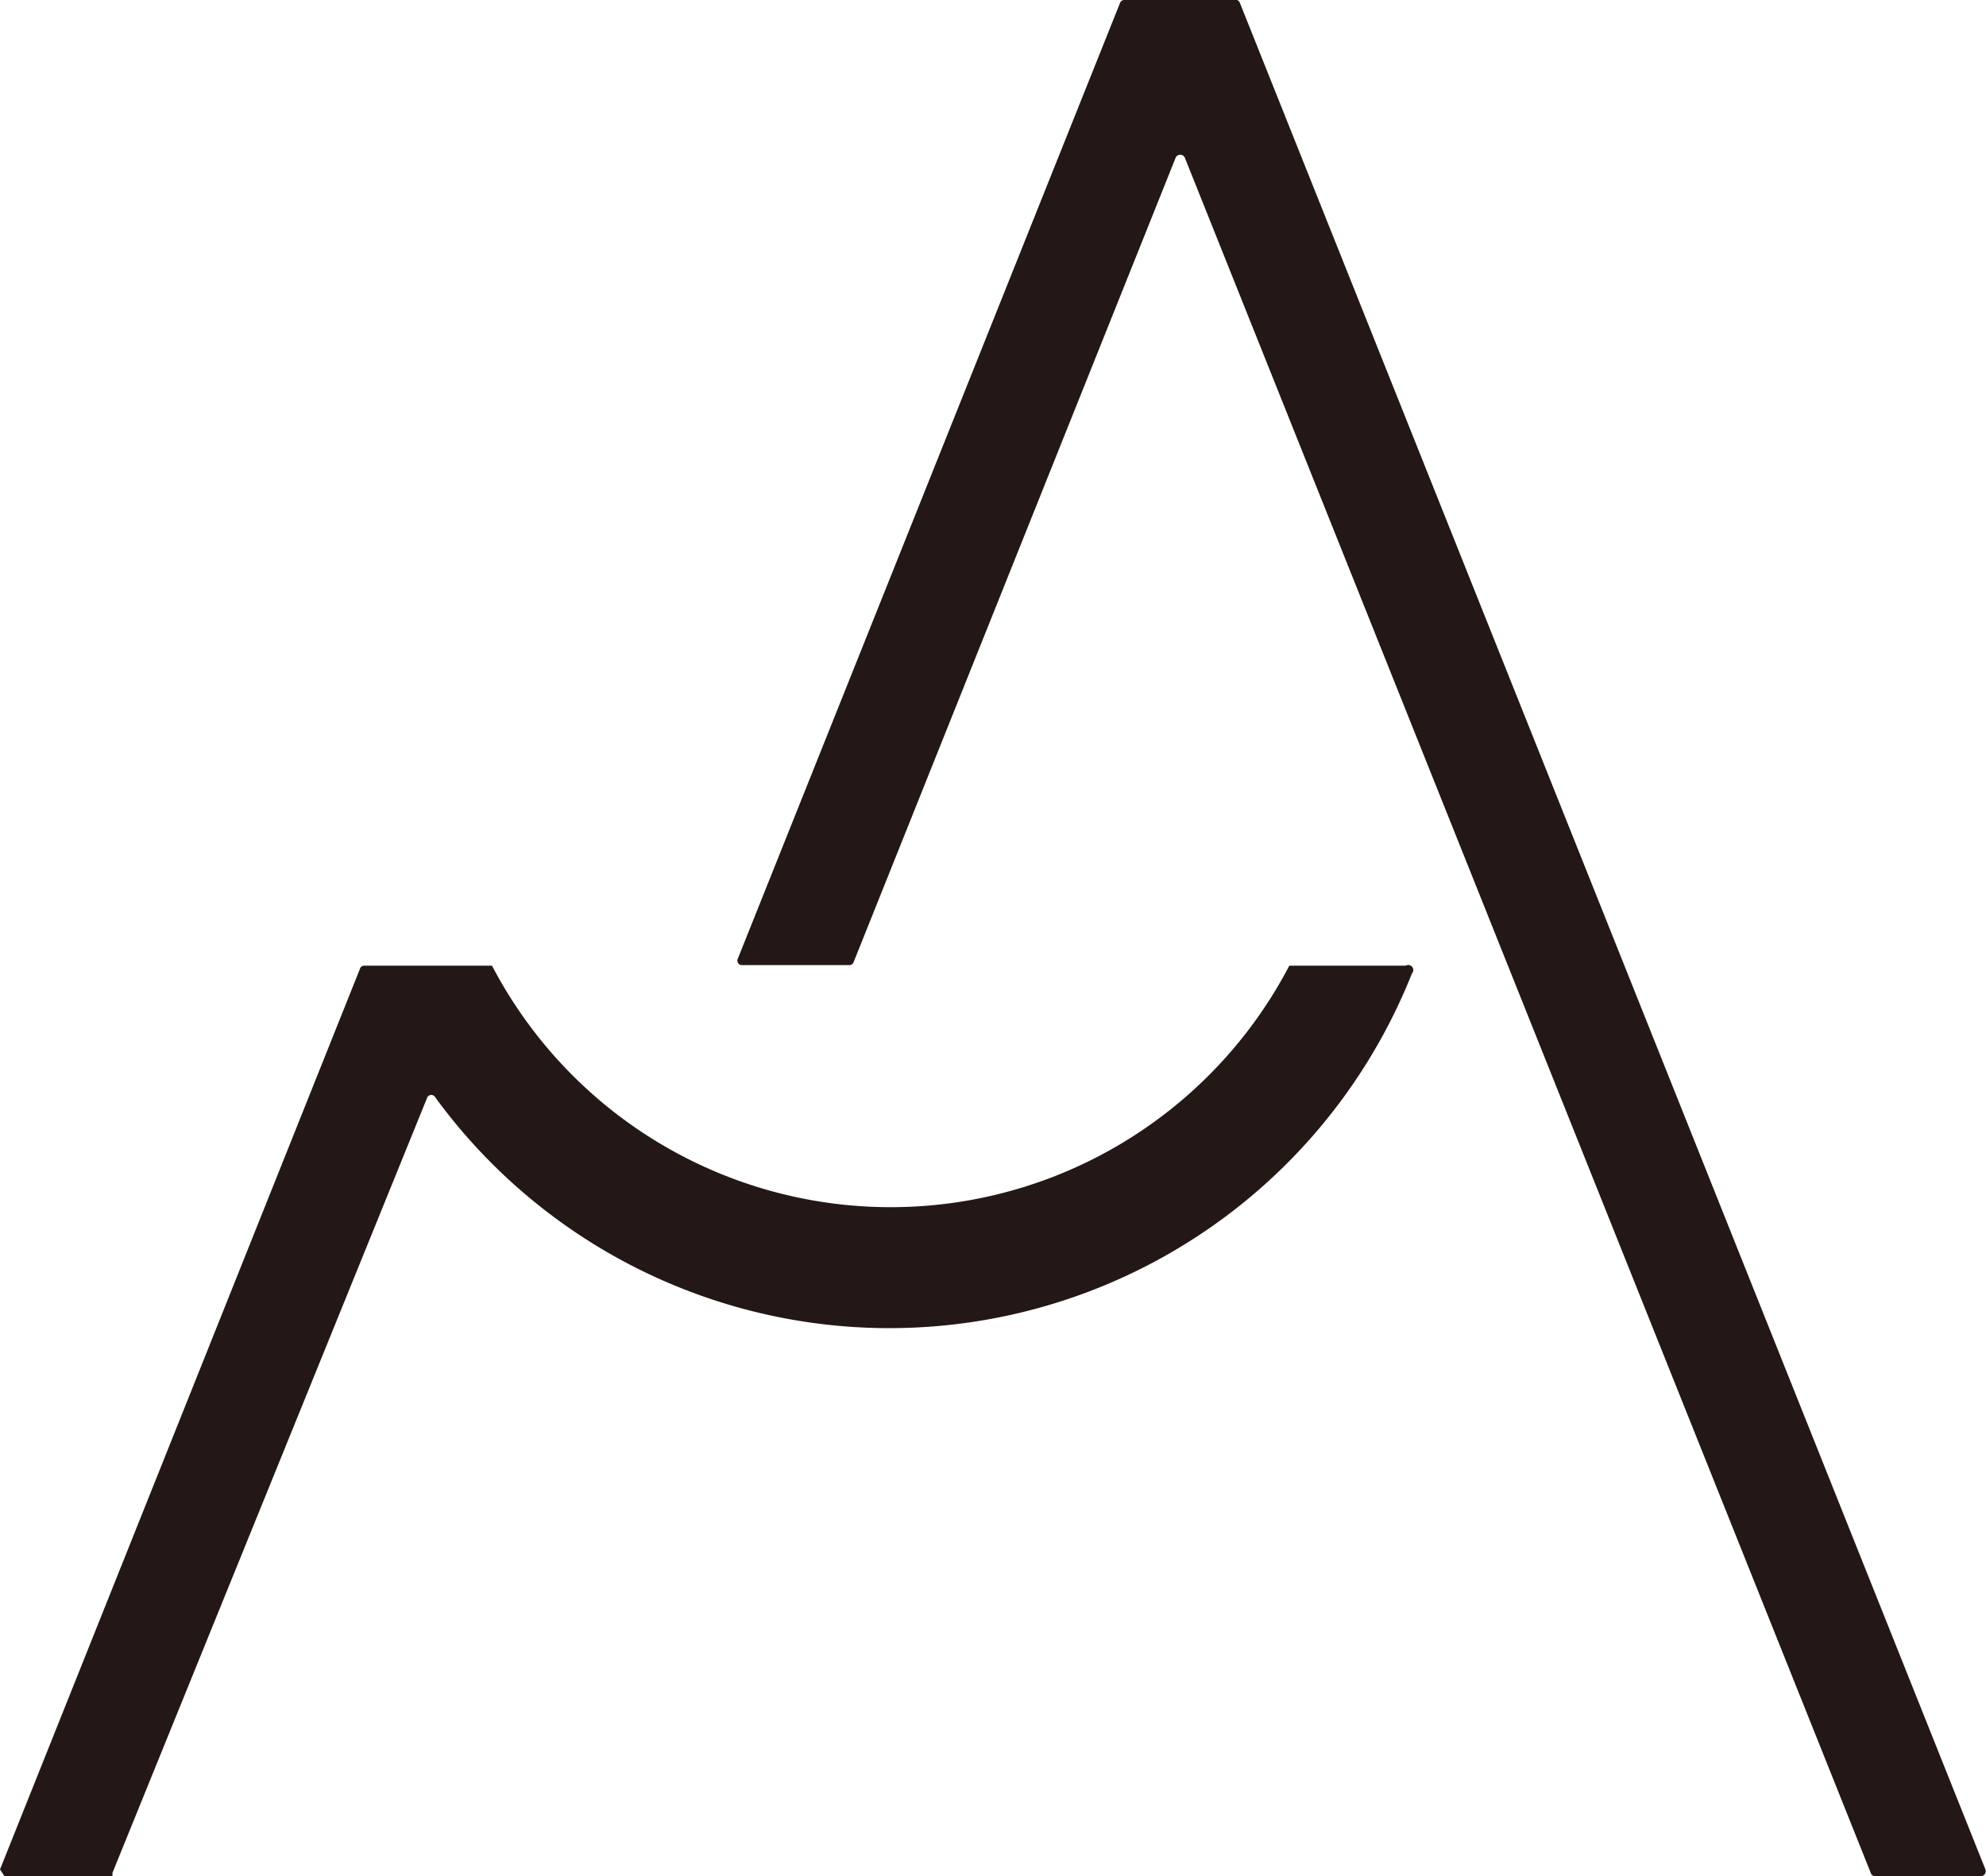
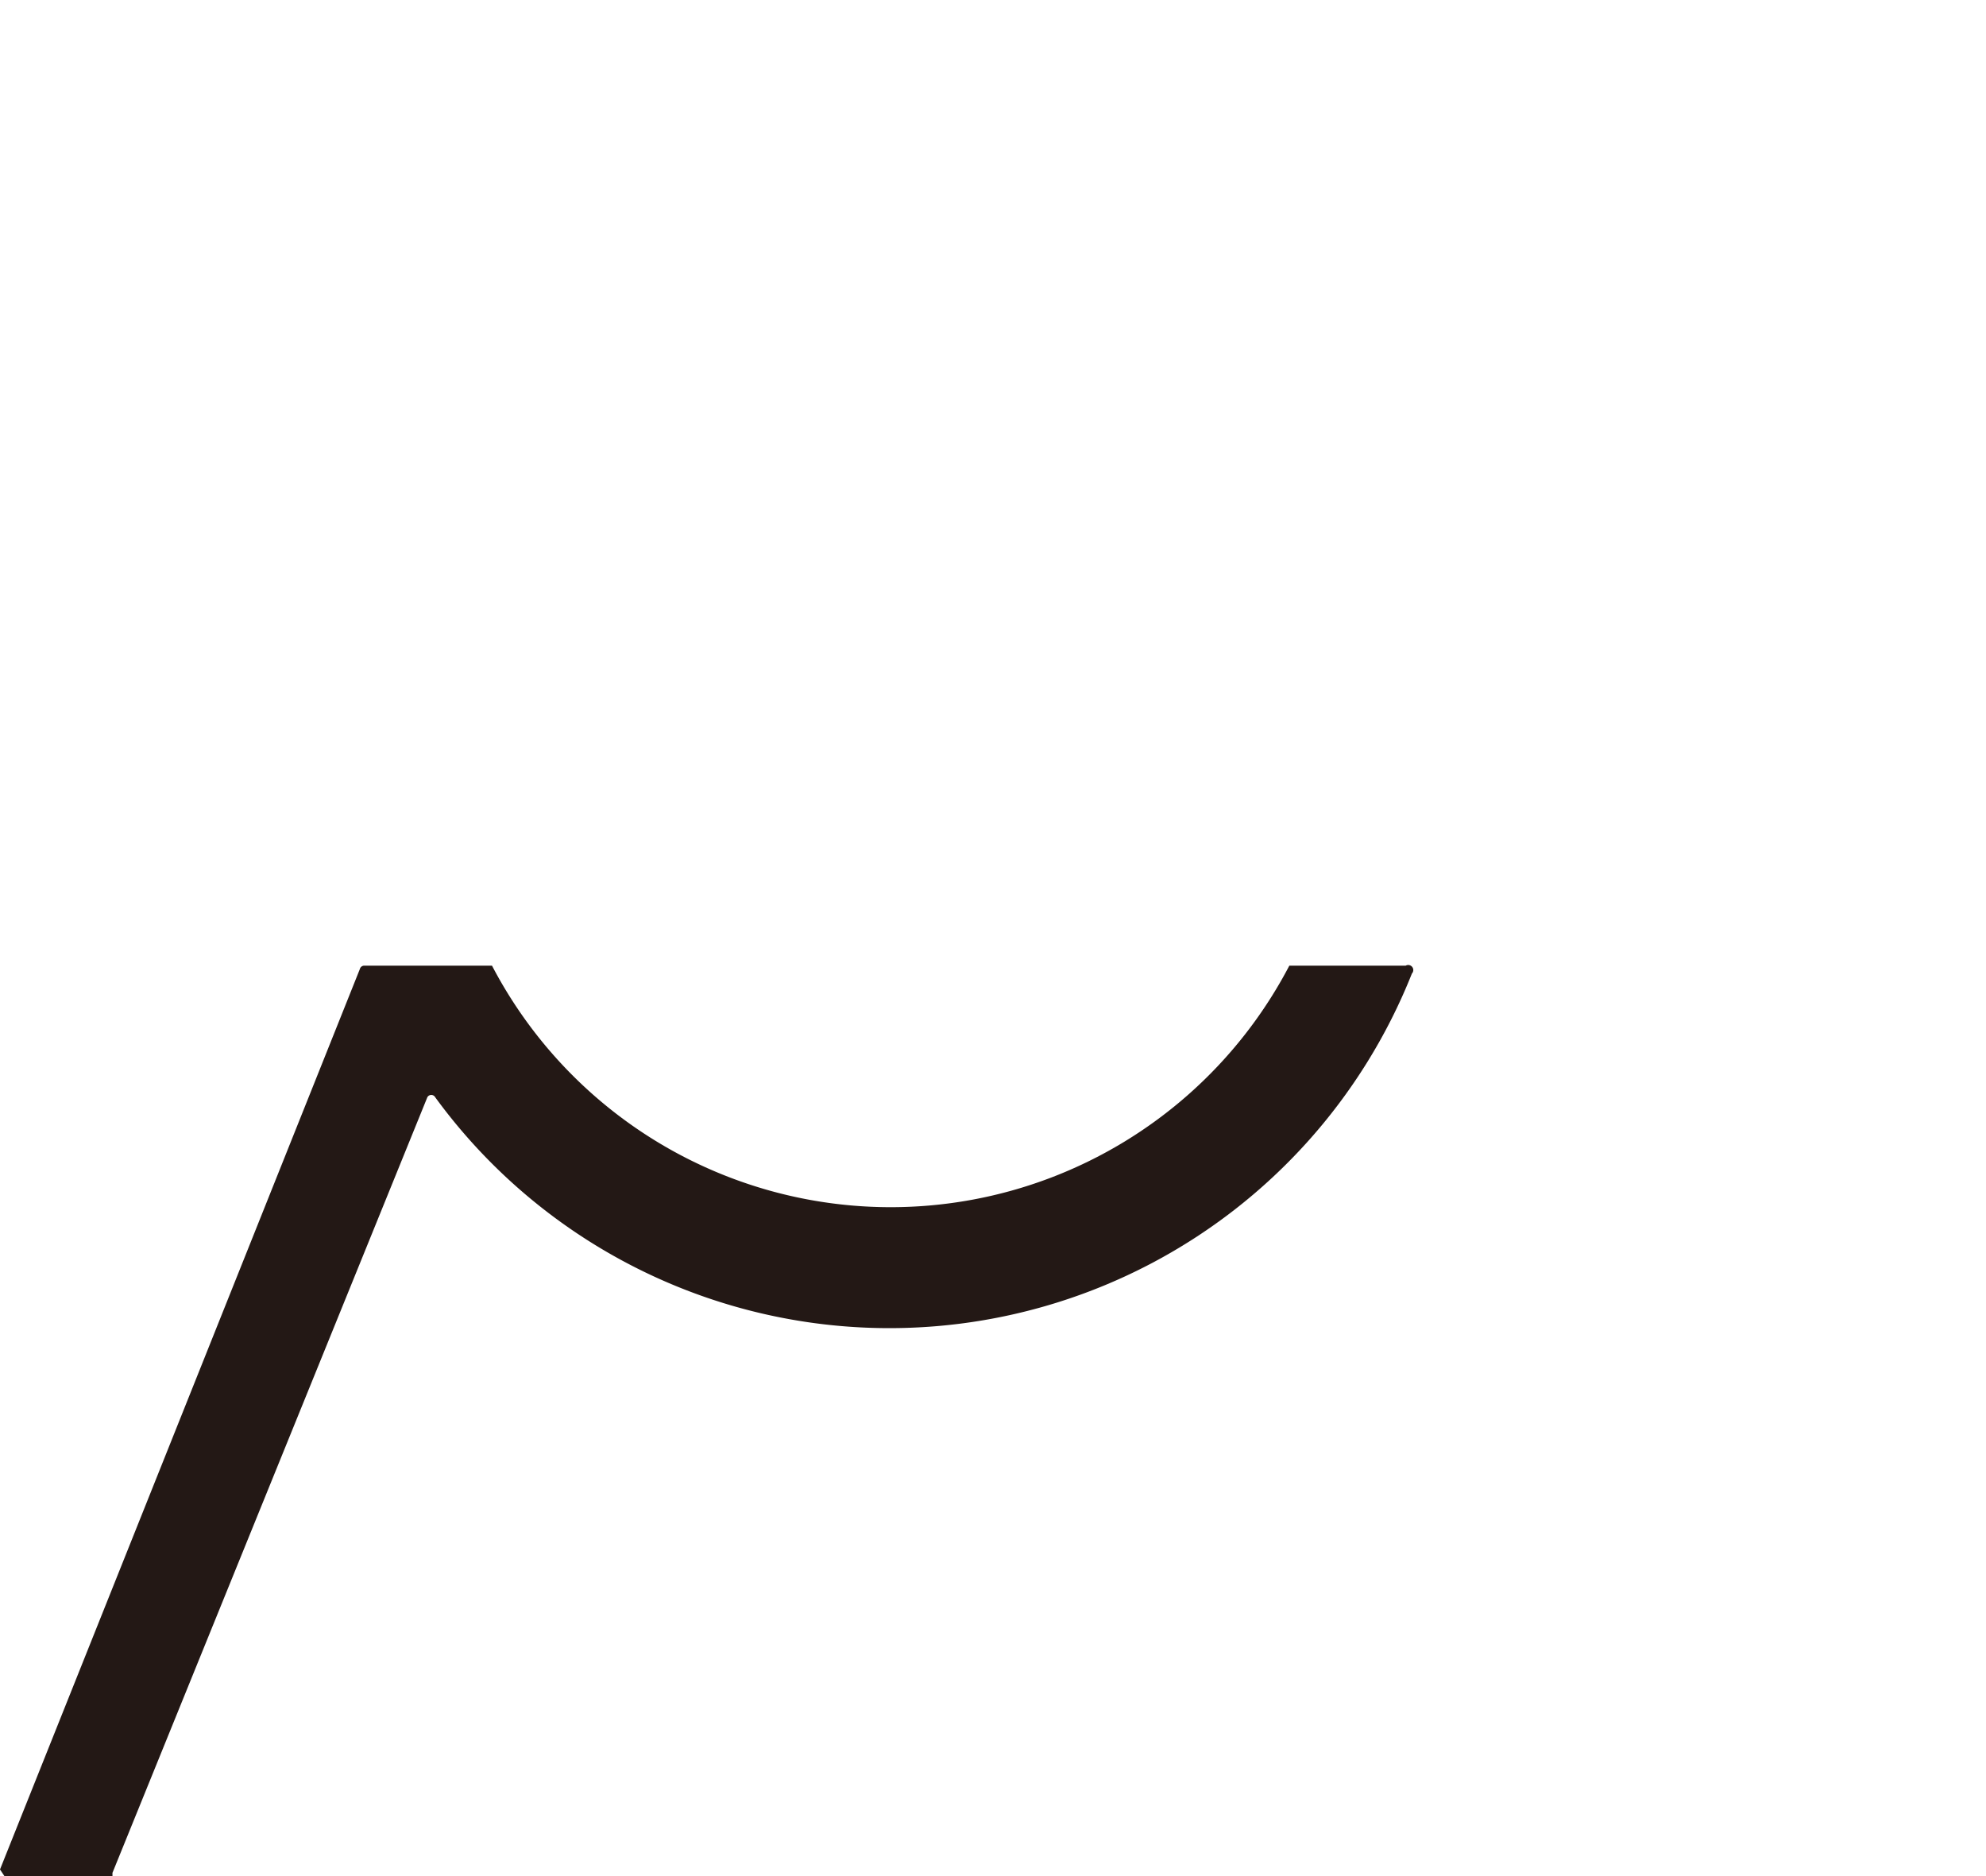
<svg xmlns="http://www.w3.org/2000/svg" viewBox="0 0 35.32 33.36">
  <defs>
    <style>.cls-1{fill:#231815;}</style>
  </defs>
  <g id="图层_2" data-name="图层 2">
    <g id="图层_1-2" data-name="图层 1">
-       <path class="cls-1" d="M35.31,33.24,22.05.05A.08.08,0,0,0,22,0H20a.08.08,0,0,0-.08.05l-6.8,17a.08.08,0,0,0,.08.11H15.1a.08.08,0,0,0,.08-.05L20.91,2.8a.09.09,0,0,1,.16,0l12.2,30.5a.08.08,0,0,0,.08.06h1.88A.09.09,0,0,0,35.31,33.24Z" />
      <path class="cls-1" d="M25,17.17H23s-.05,0-.07,0a8,8,0,0,1-14.18,0h0s0,0-.07,0H6.48a.08.08,0,0,0-.08.06L0,33.24l.08.12H2L2,33.3,7.6,19.51a.08.08,0,0,1,.14,0,10,10,0,0,0,17.37-2.2A.09.09,0,0,0,25,17.17Z" />
    </g>
  </g>
</svg>